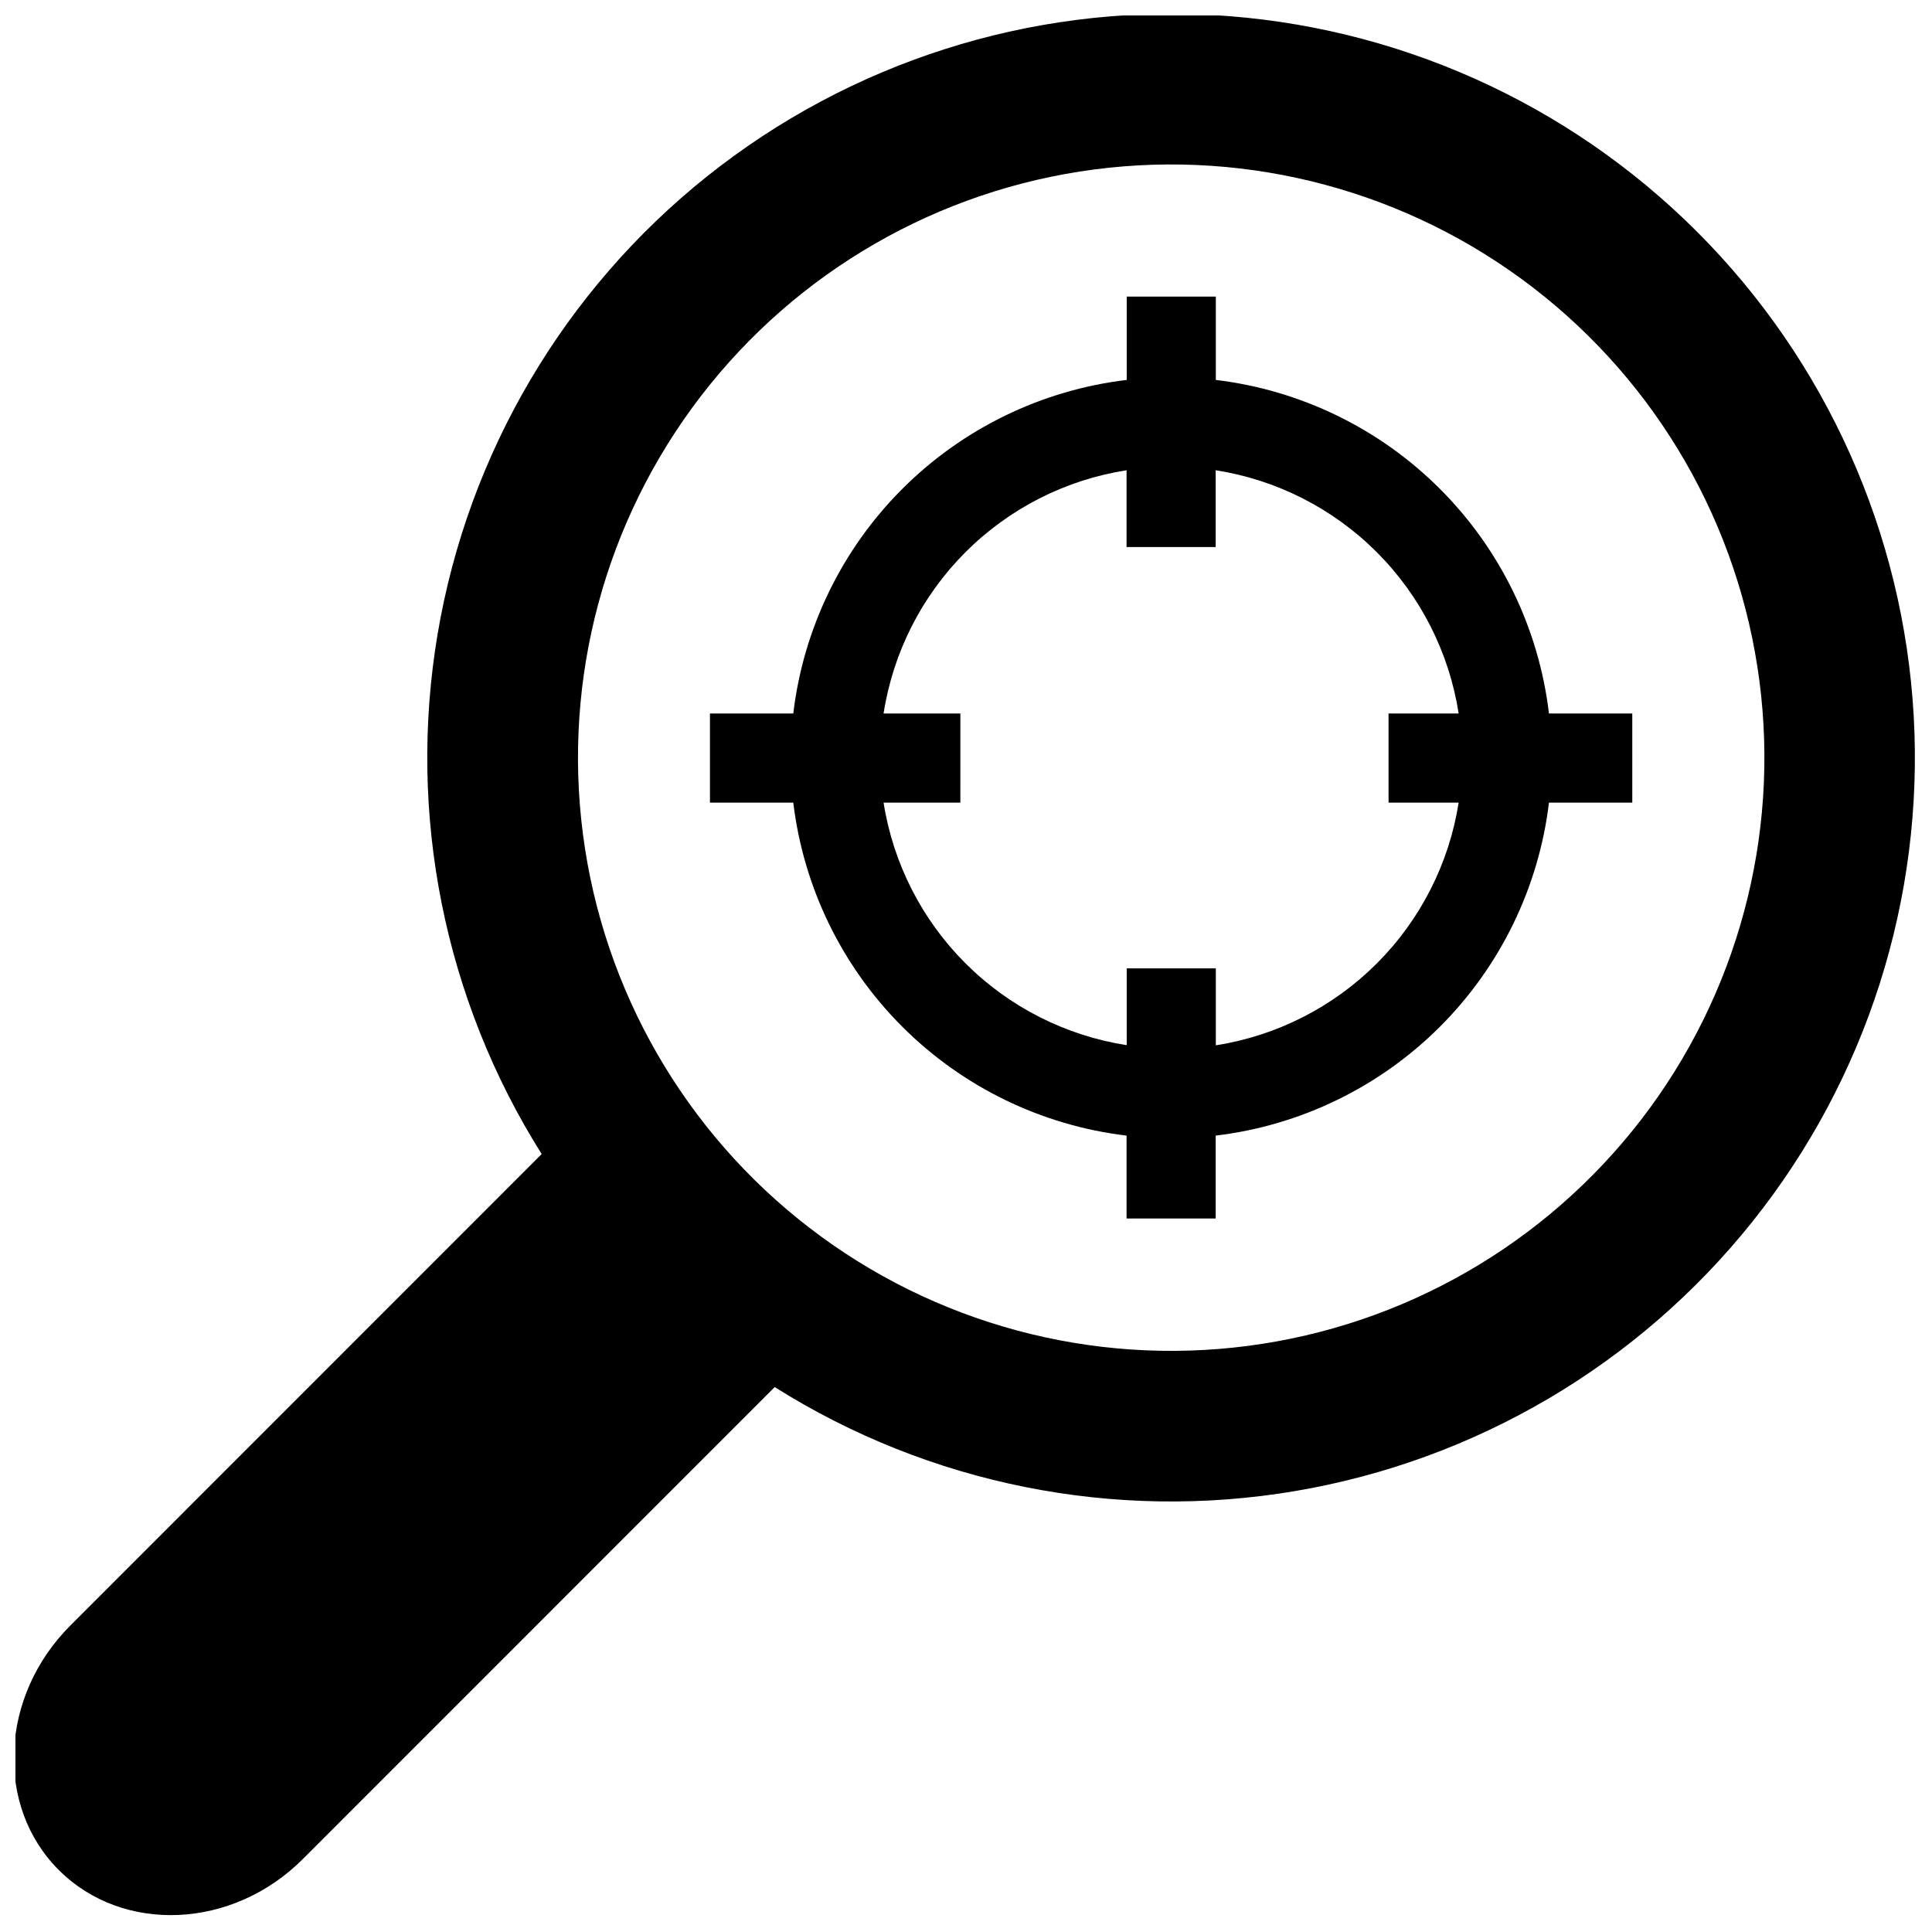
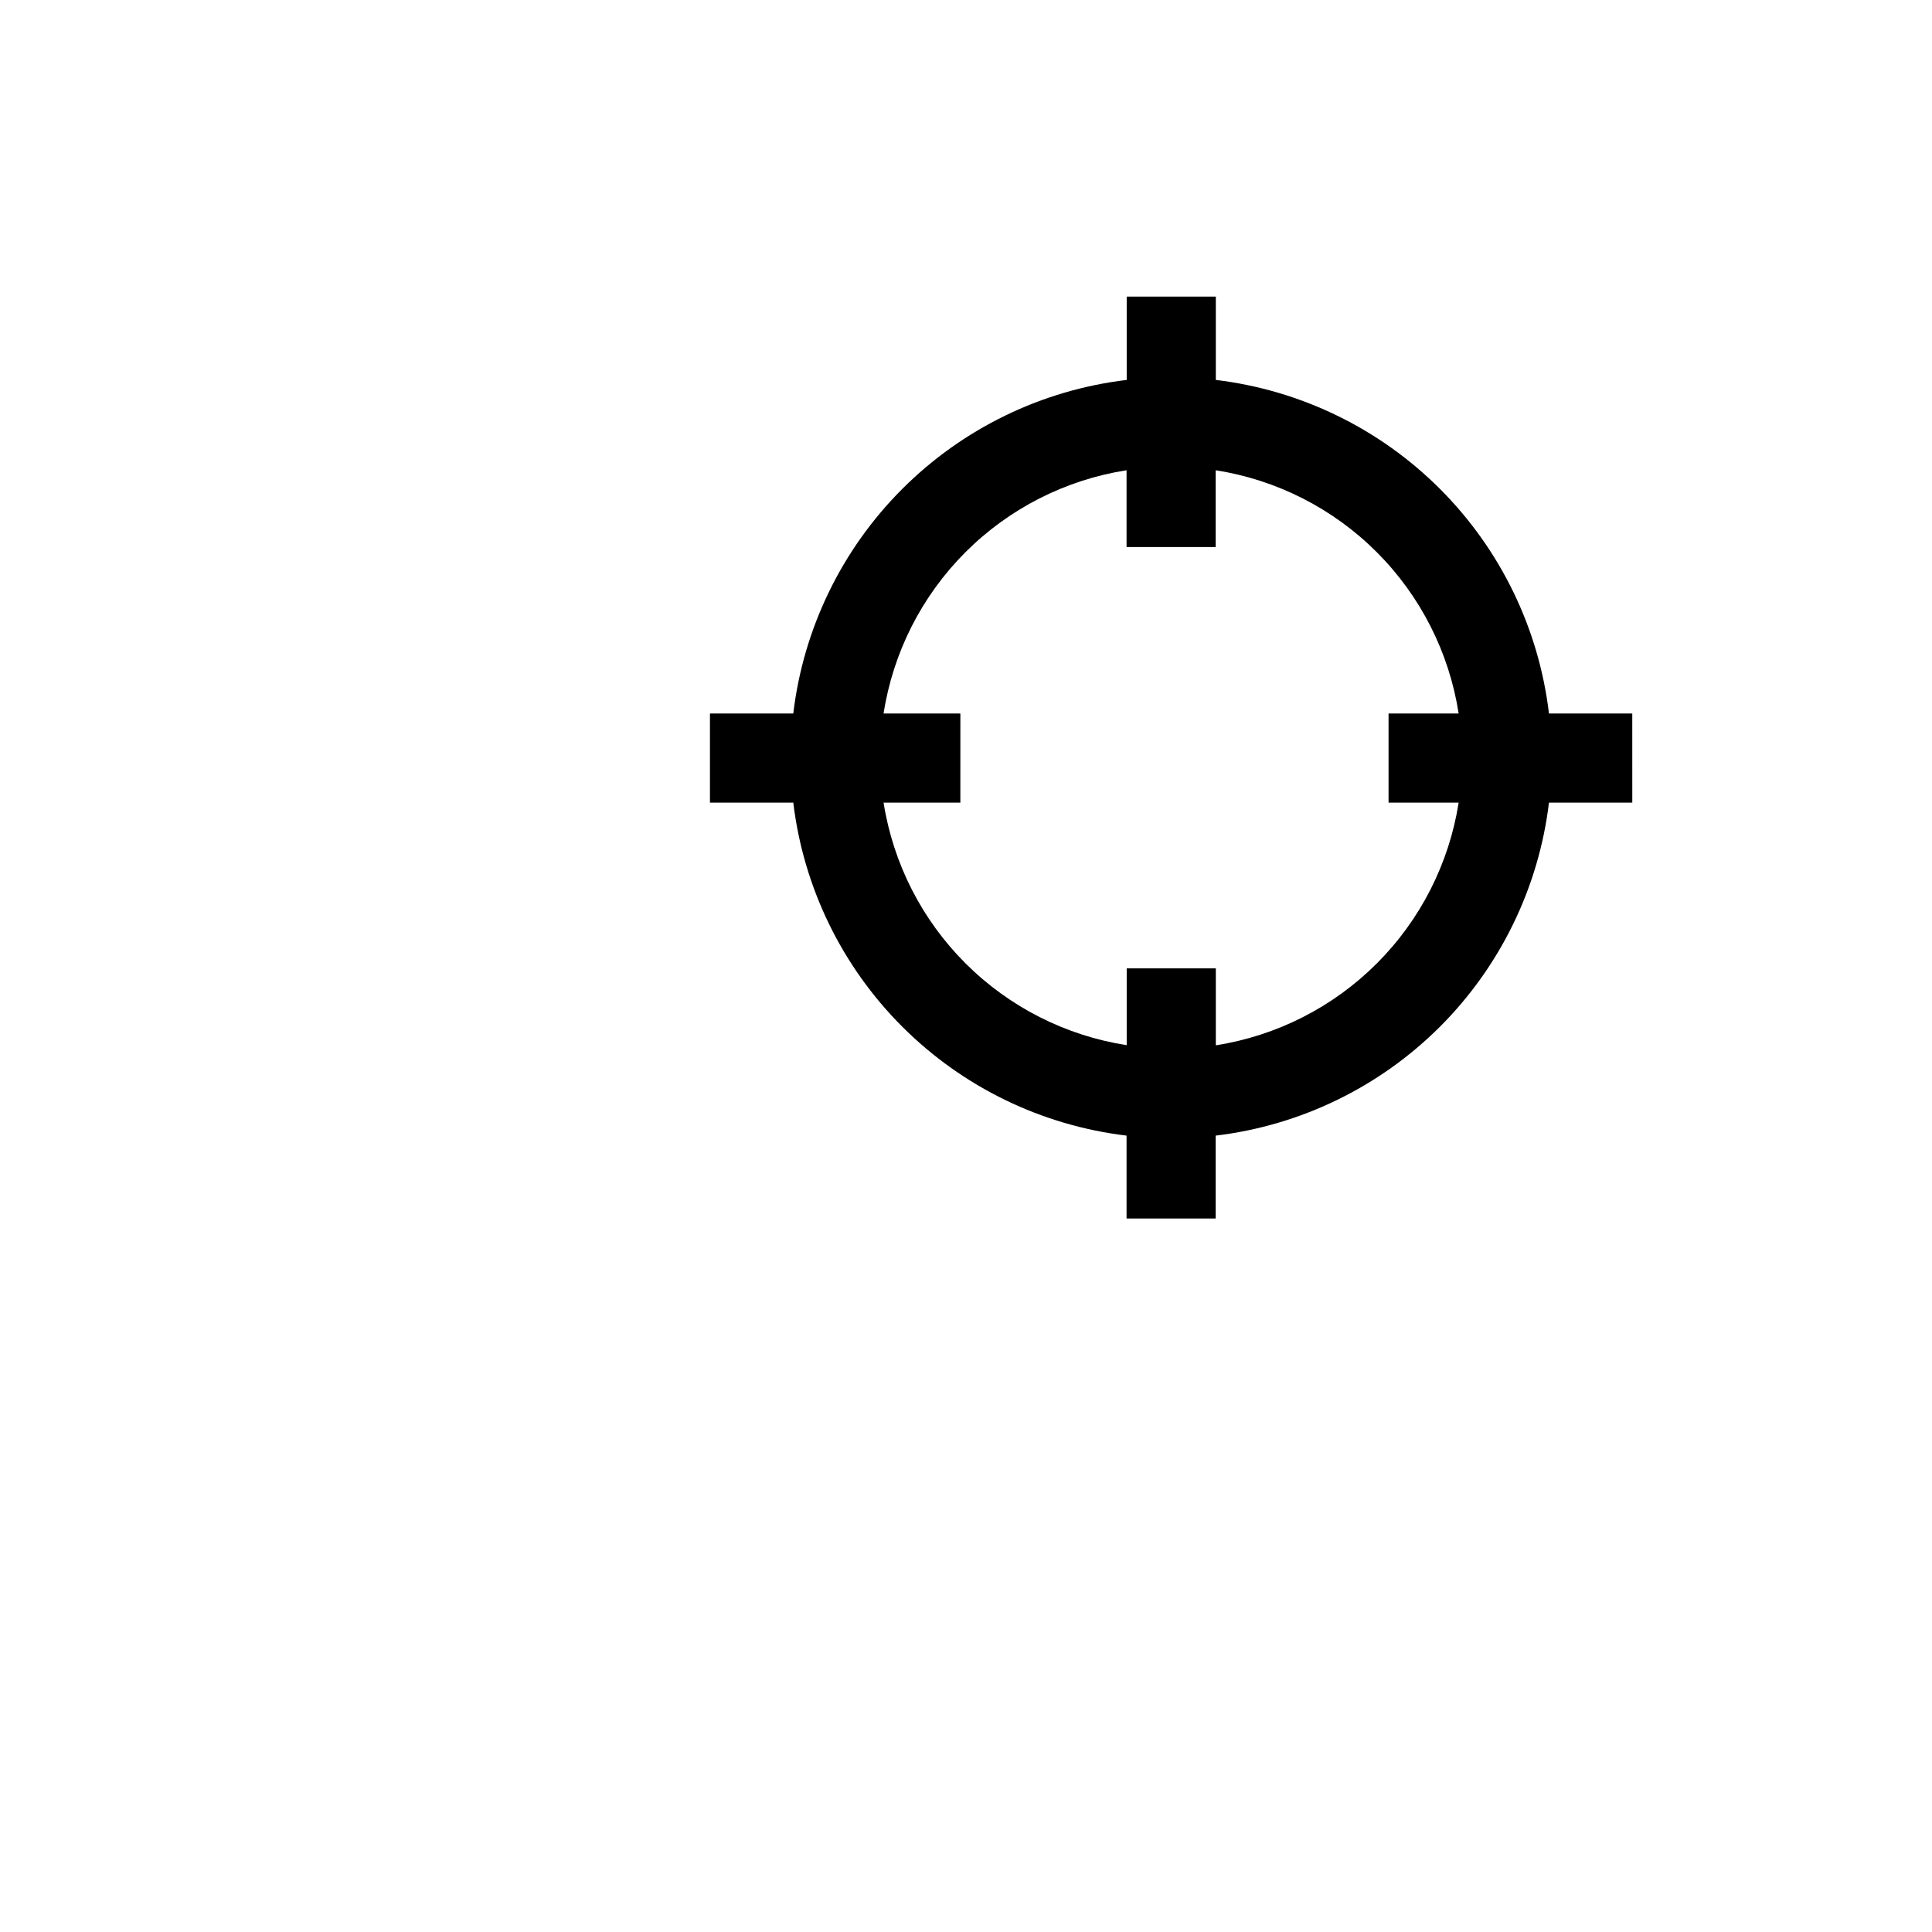
<svg xmlns="http://www.w3.org/2000/svg" width="800px" height="800px" version="1.1" viewBox="144 144 512 512">
  <defs>
    <clipPath id="a">
      <path d="m148.09 148.09h503.81v503.81h-503.81z" />
    </clipPath>
  </defs>
  <g clip-path="url(#a)">
-     <path d="m159.59 639.58c17.004 17.004 46.129 15.742 64.785-3.031l124.93-124.96c41.02 25.828 90.117 35.641 137.91 27.559 47.793-8.086 90.934-33.496 121.18-71.379s45.465-85.582 42.762-133.98c-2.707-48.398-23.152-94.102-57.426-128.38-34.277-34.277-79.984-54.719-128.38-57.426-48.395-2.707-96.094 12.516-133.98 42.758-37.883 30.242-63.297 73.383-71.379 121.18-8.086 47.793 1.727 96.891 27.559 137.91l-124.93 124.97c-18.656 18.656-20.035 47.824-3.031 64.785zm170.16-390.61c25.414-33.055 62.918-54.66 104.26-60.062 41.344-5.398 83.141 5.844 116.2 31.262 33.055 25.418 54.656 62.926 60.051 104.27 5.398 41.344-5.852 83.141-31.273 116.19-25.422 33.051-62.93 54.648-104.28 60.043-41.344 5.391-83.137-5.859-116.19-31.285-33.039-25.418-54.629-62.918-60.023-104.25-5.398-41.336 5.844-83.121 31.254-116.17z" />
-   </g>
+     </g>
  <path d="m442.55 444.95v21.961h23.617v-21.961c22.48-2.688 43.406-12.848 59.422-28.848 16.016-16.004 26.195-36.922 28.902-59.398h22.082l-0.004-23.617h-22.082 0.004c-2.672-22.5-12.832-43.449-28.844-59.48-16.008-16.035-36.945-26.219-59.441-28.922v-22.082h-23.617v22.082c-22.512 2.684-43.465 12.863-59.492 28.898-16.027 16.035-26.195 36.992-28.871 59.504h-22.082v23.617h22.082c2.707 22.477 12.883 43.395 28.902 59.398 16.016 16 36.941 26.16 59.422 28.848zm-64.395-111.86c2.516-16.184 10.109-31.148 21.684-42.738 11.574-11.59 26.531-19.199 42.711-21.734v20.348h23.617v-20.348c16.18 2.535 31.137 10.145 42.711 21.734s19.168 26.555 21.68 42.738h-18.578v23.617h18.578c-2.543 16.148-10.141 31.078-21.707 42.633-11.562 11.559-26.492 19.148-42.645 21.68v-20.387h-23.617v20.348c-16.16-2.516-31.105-10.094-42.684-21.645s-19.195-26.477-21.75-42.629h20.348l0.004-23.617z" />
</svg>